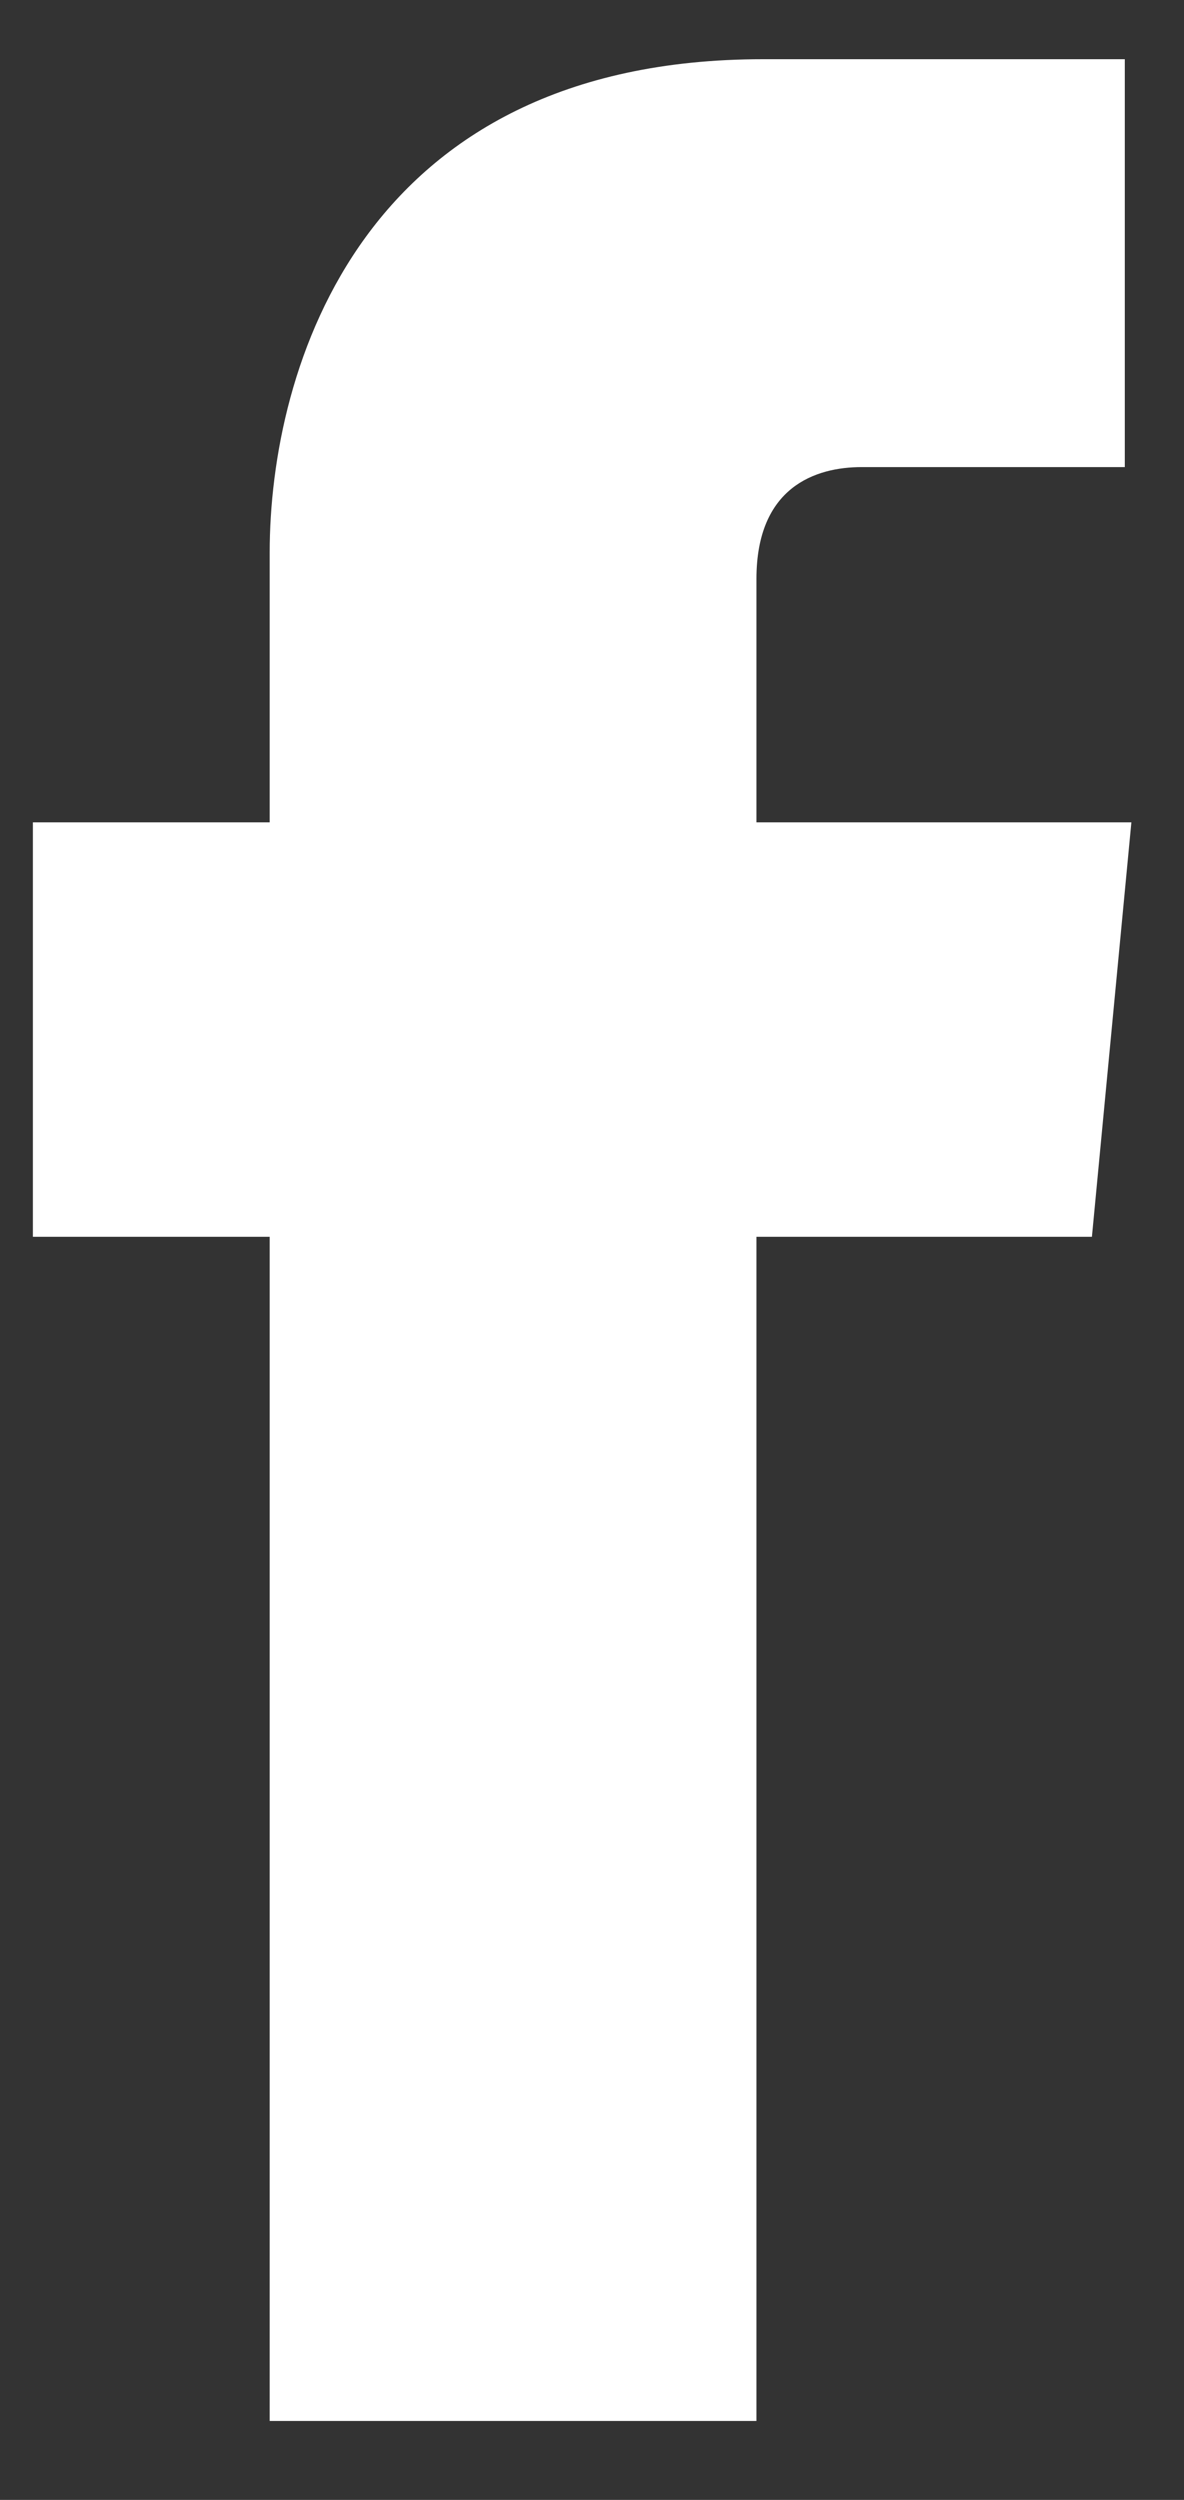
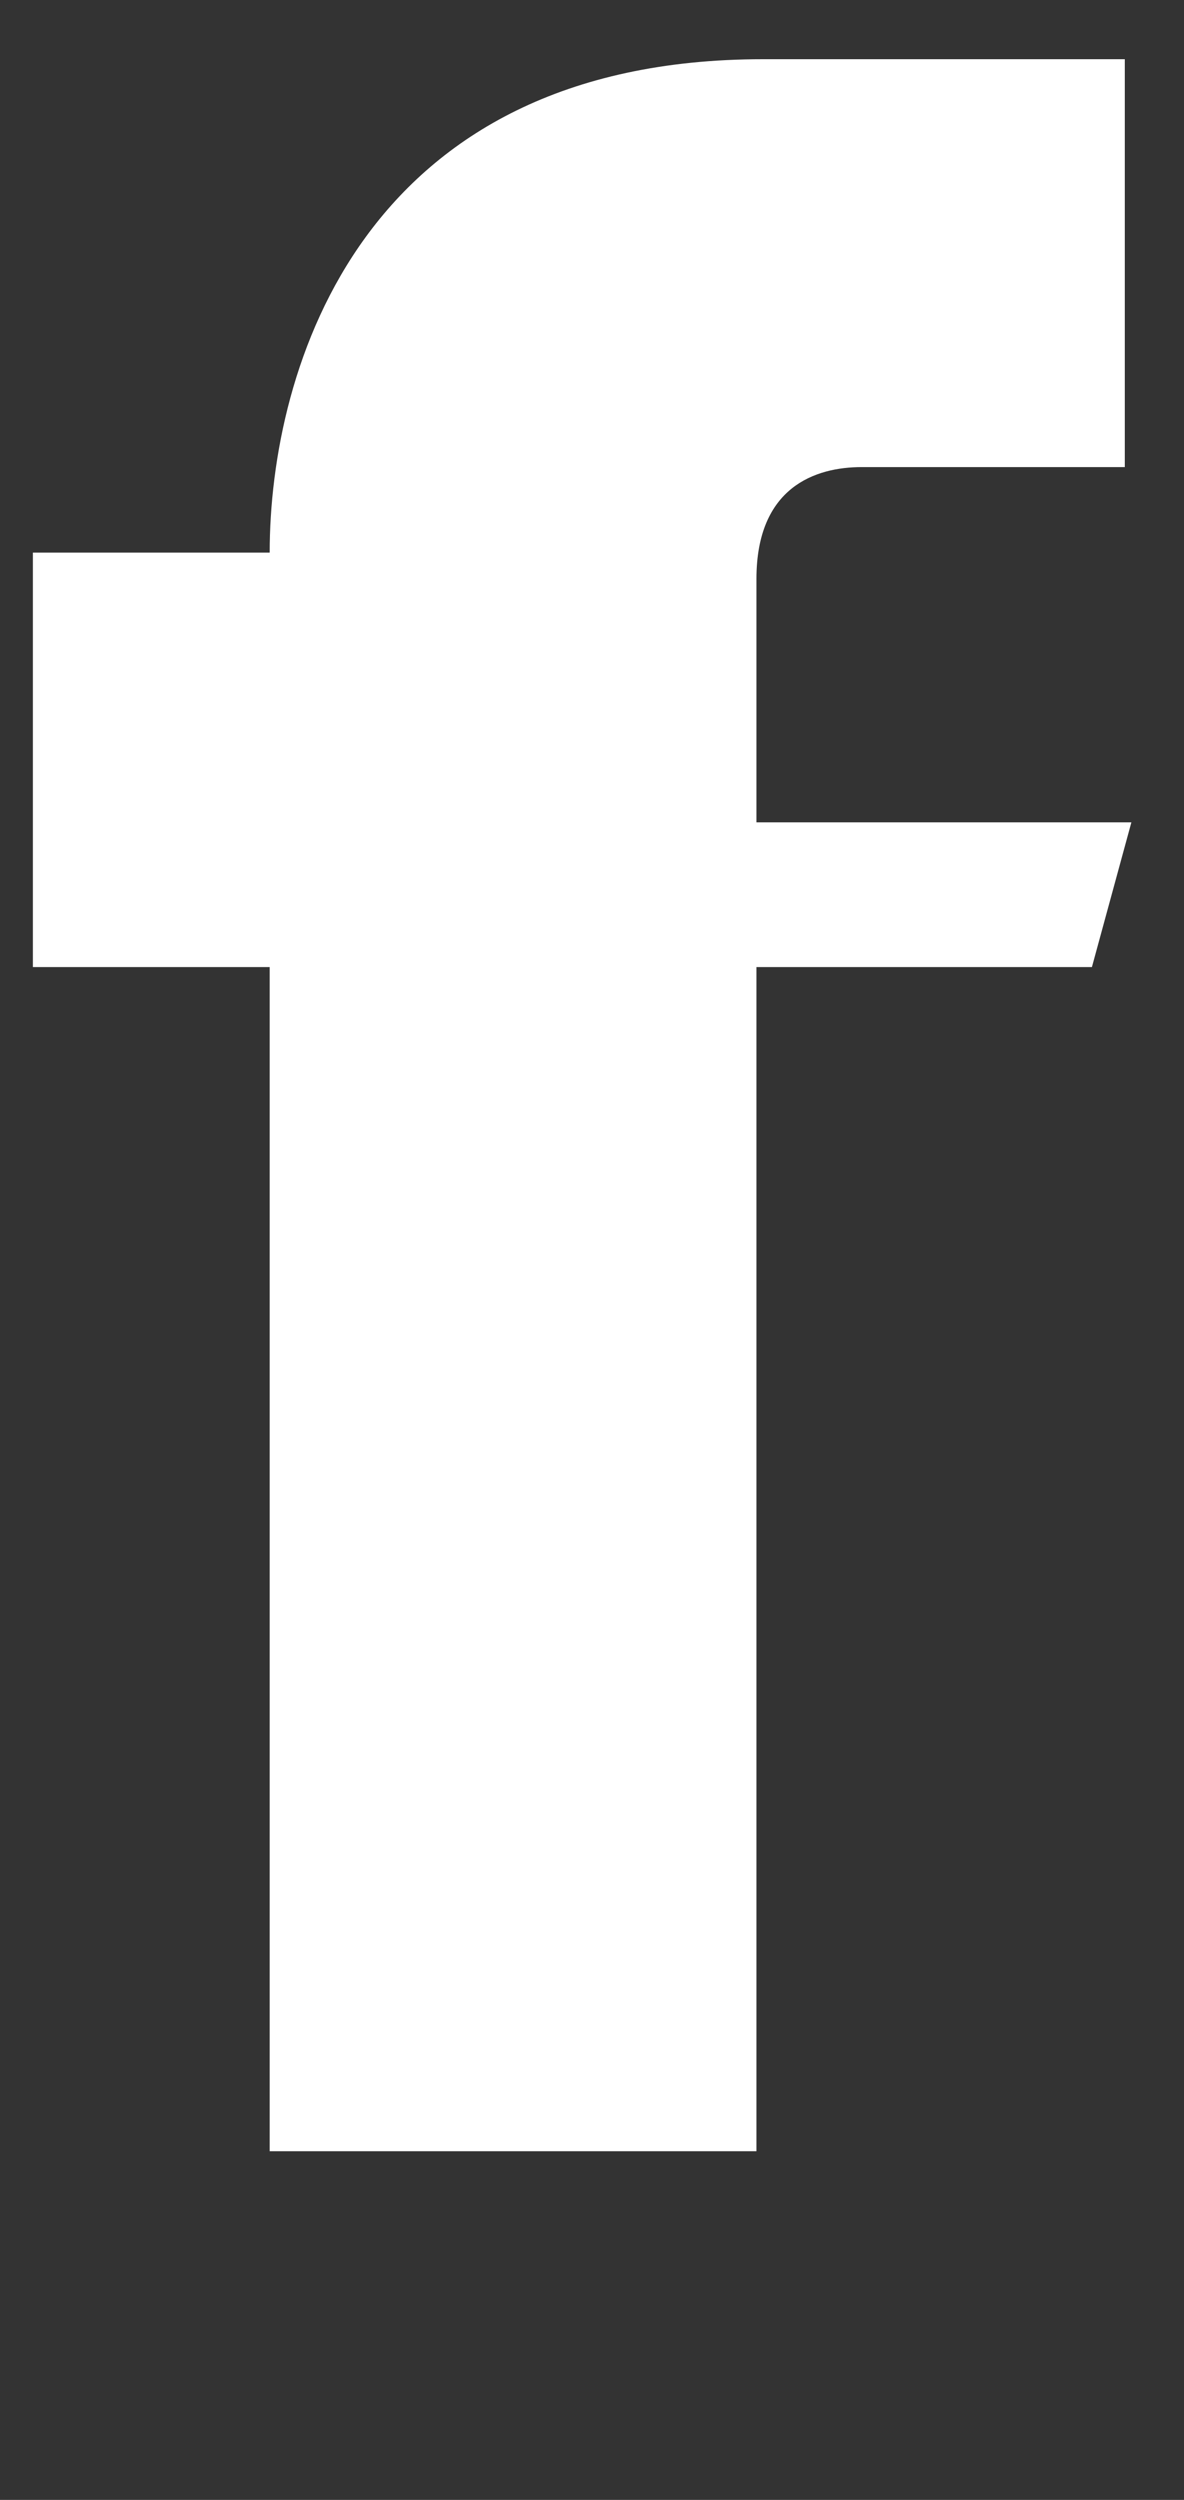
<svg xmlns="http://www.w3.org/2000/svg" version="1.1" id="Layer_1" x="0px" y="0px" viewBox="0 0 18 38" style="enable-background:new 0 0 18 38;" xml:space="preserve">
  <rect x="0" y="0" width="18" height="38" fill="#333333" stroke="none" />
  <style type="text/css">
	.st0{fill:#FFFFFF;}
</style>
-   <path class="st0" d="M17.2,12.5h-5.7V8.8c0-1.4,0.9-1.7,1.6-1.7s4,0,4,0V0.9h-5.5c-6.1,0-7.5,4.7-7.5,7.5v4.1H0.5v6.3h3.6  c0,8.2,0,18,0,18h7.4c0,0,0-10,0-18h5.1L17.2,12.5z" />
+   <path class="st0" d="M17.2,12.5h-5.7V8.8c0-1.4,0.9-1.7,1.6-1.7s4,0,4,0V0.9h-5.5c-6.1,0-7.5,4.7-7.5,7.5H0.5v6.3h3.6  c0,8.2,0,18,0,18h7.4c0,0,0-10,0-18h5.1L17.2,12.5z" />
</svg>